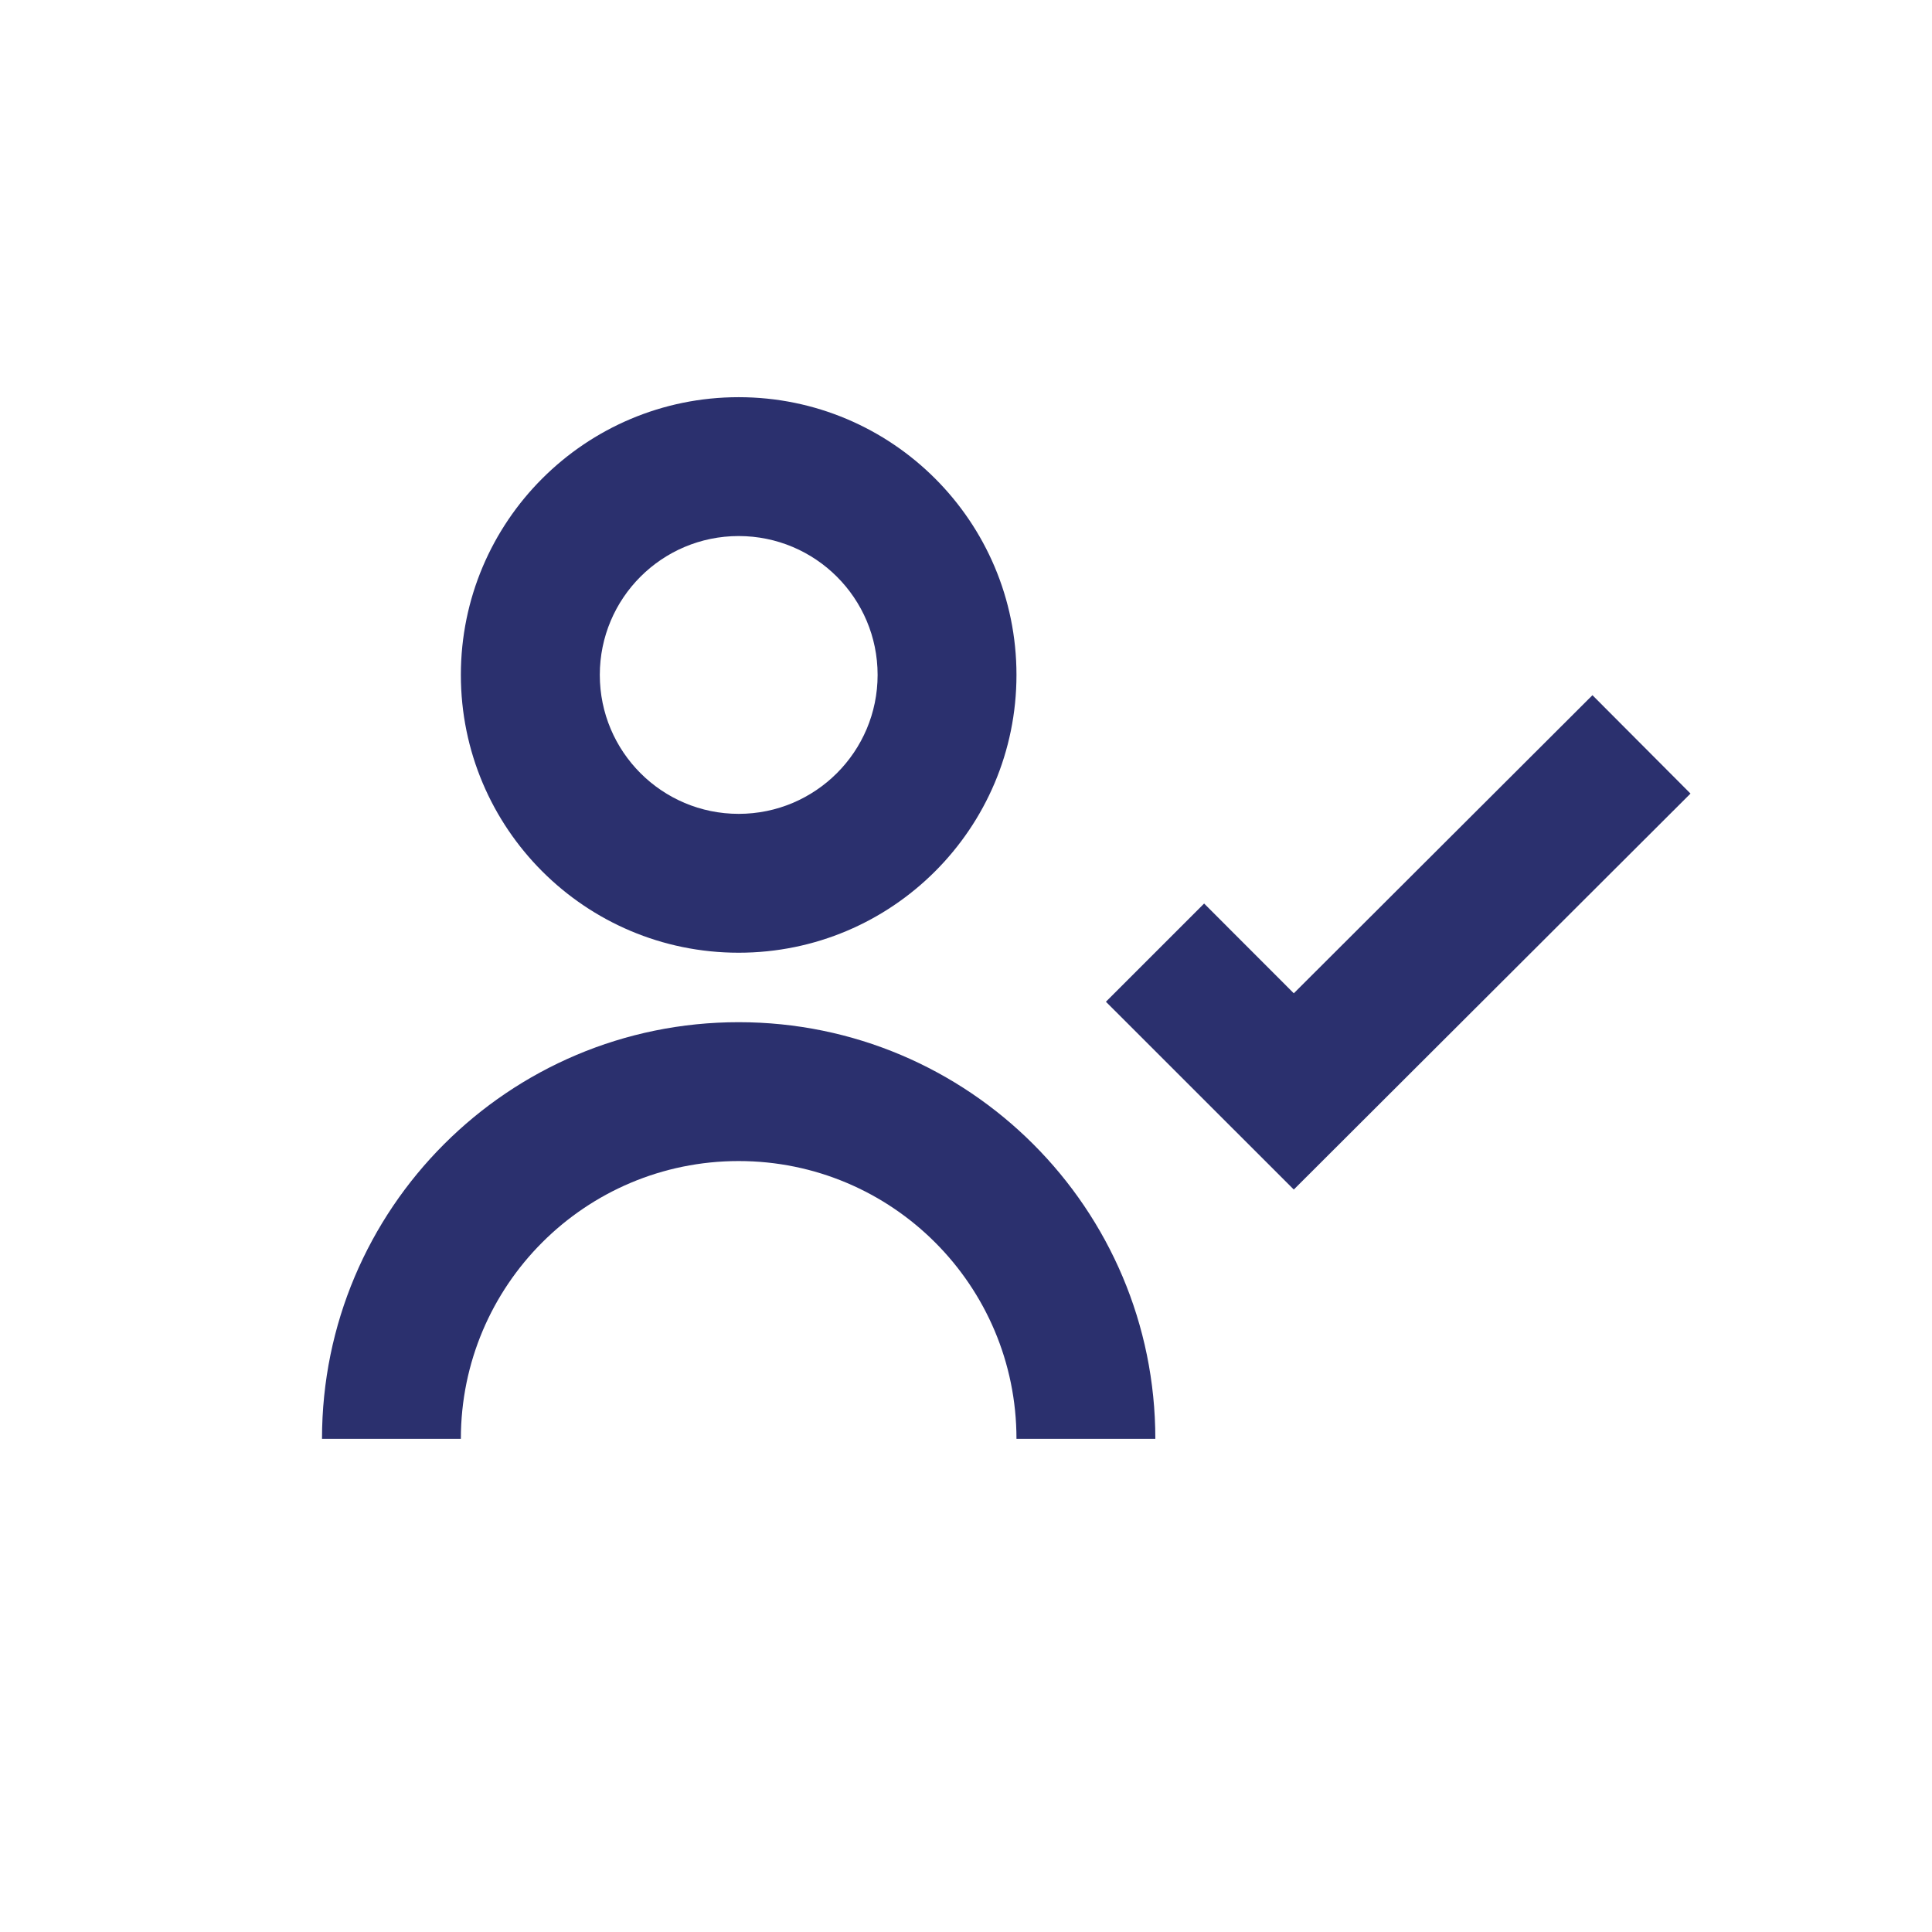
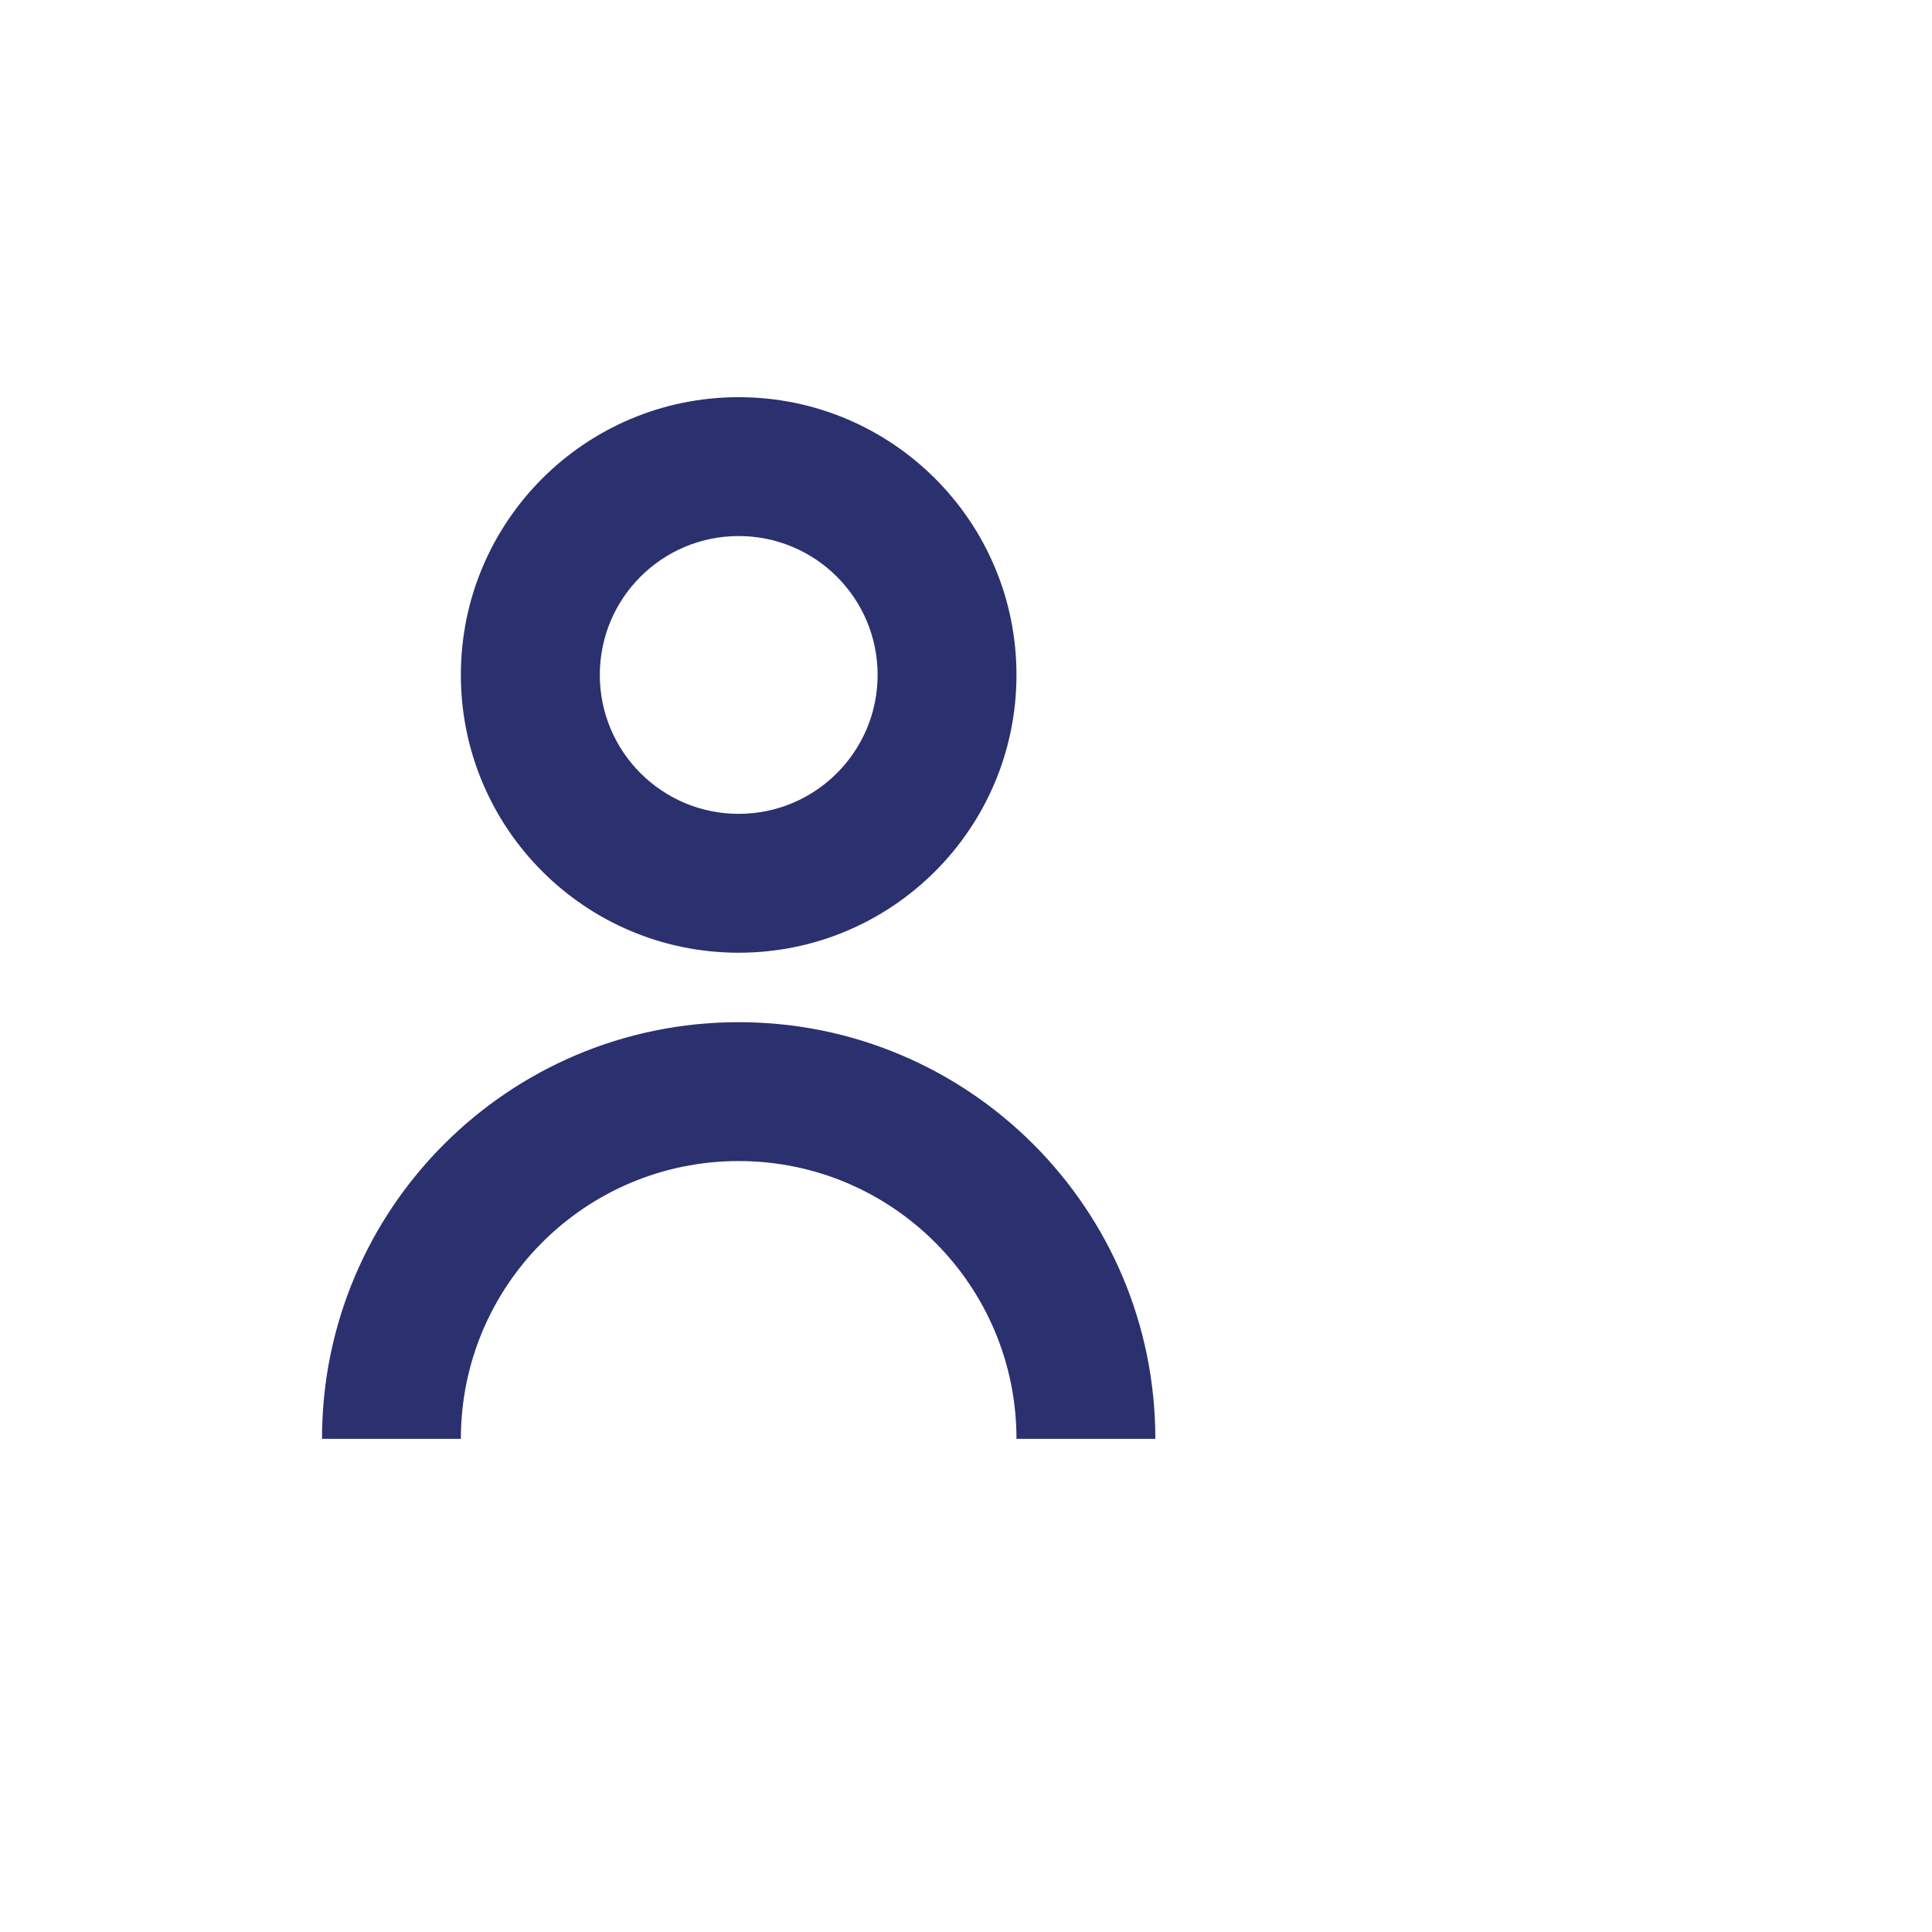
<svg xmlns="http://www.w3.org/2000/svg" width="24" height="24" viewBox="0 0 24 24" fill="none">
  <path fill-rule="evenodd" clip-rule="evenodd" d="M12.627 8.384C12.627 10.29 11.082 11.835 9.176 11.835C7.27 11.835 5.725 10.29 5.725 8.384C5.725 6.479 7.27 4.934 9.176 4.934C11.082 4.934 12.627 6.479 12.627 8.384ZM10.902 8.384C10.902 9.337 10.129 10.11 9.176 10.11C8.223 10.11 7.451 9.337 7.451 8.384C7.451 7.431 8.223 6.659 9.176 6.659C10.129 6.659 10.902 7.431 10.902 8.384Z" fill="#2B306E" />
-   <path d="M16.072 12.339L19.782 8.636L21 9.858L16.072 14.777L13.738 12.444L14.958 11.224L16.072 12.339Z" fill="#2B306E" />
  <path d="M12.627 17.874H14.352C14.352 15.015 12.035 12.698 9.176 12.698C6.317 12.698 4 15.015 4 17.874H5.725C5.725 15.968 7.27 14.423 9.176 14.423C11.082 14.423 12.627 15.968 12.627 17.874Z" fill="#2B306E" />
</svg>